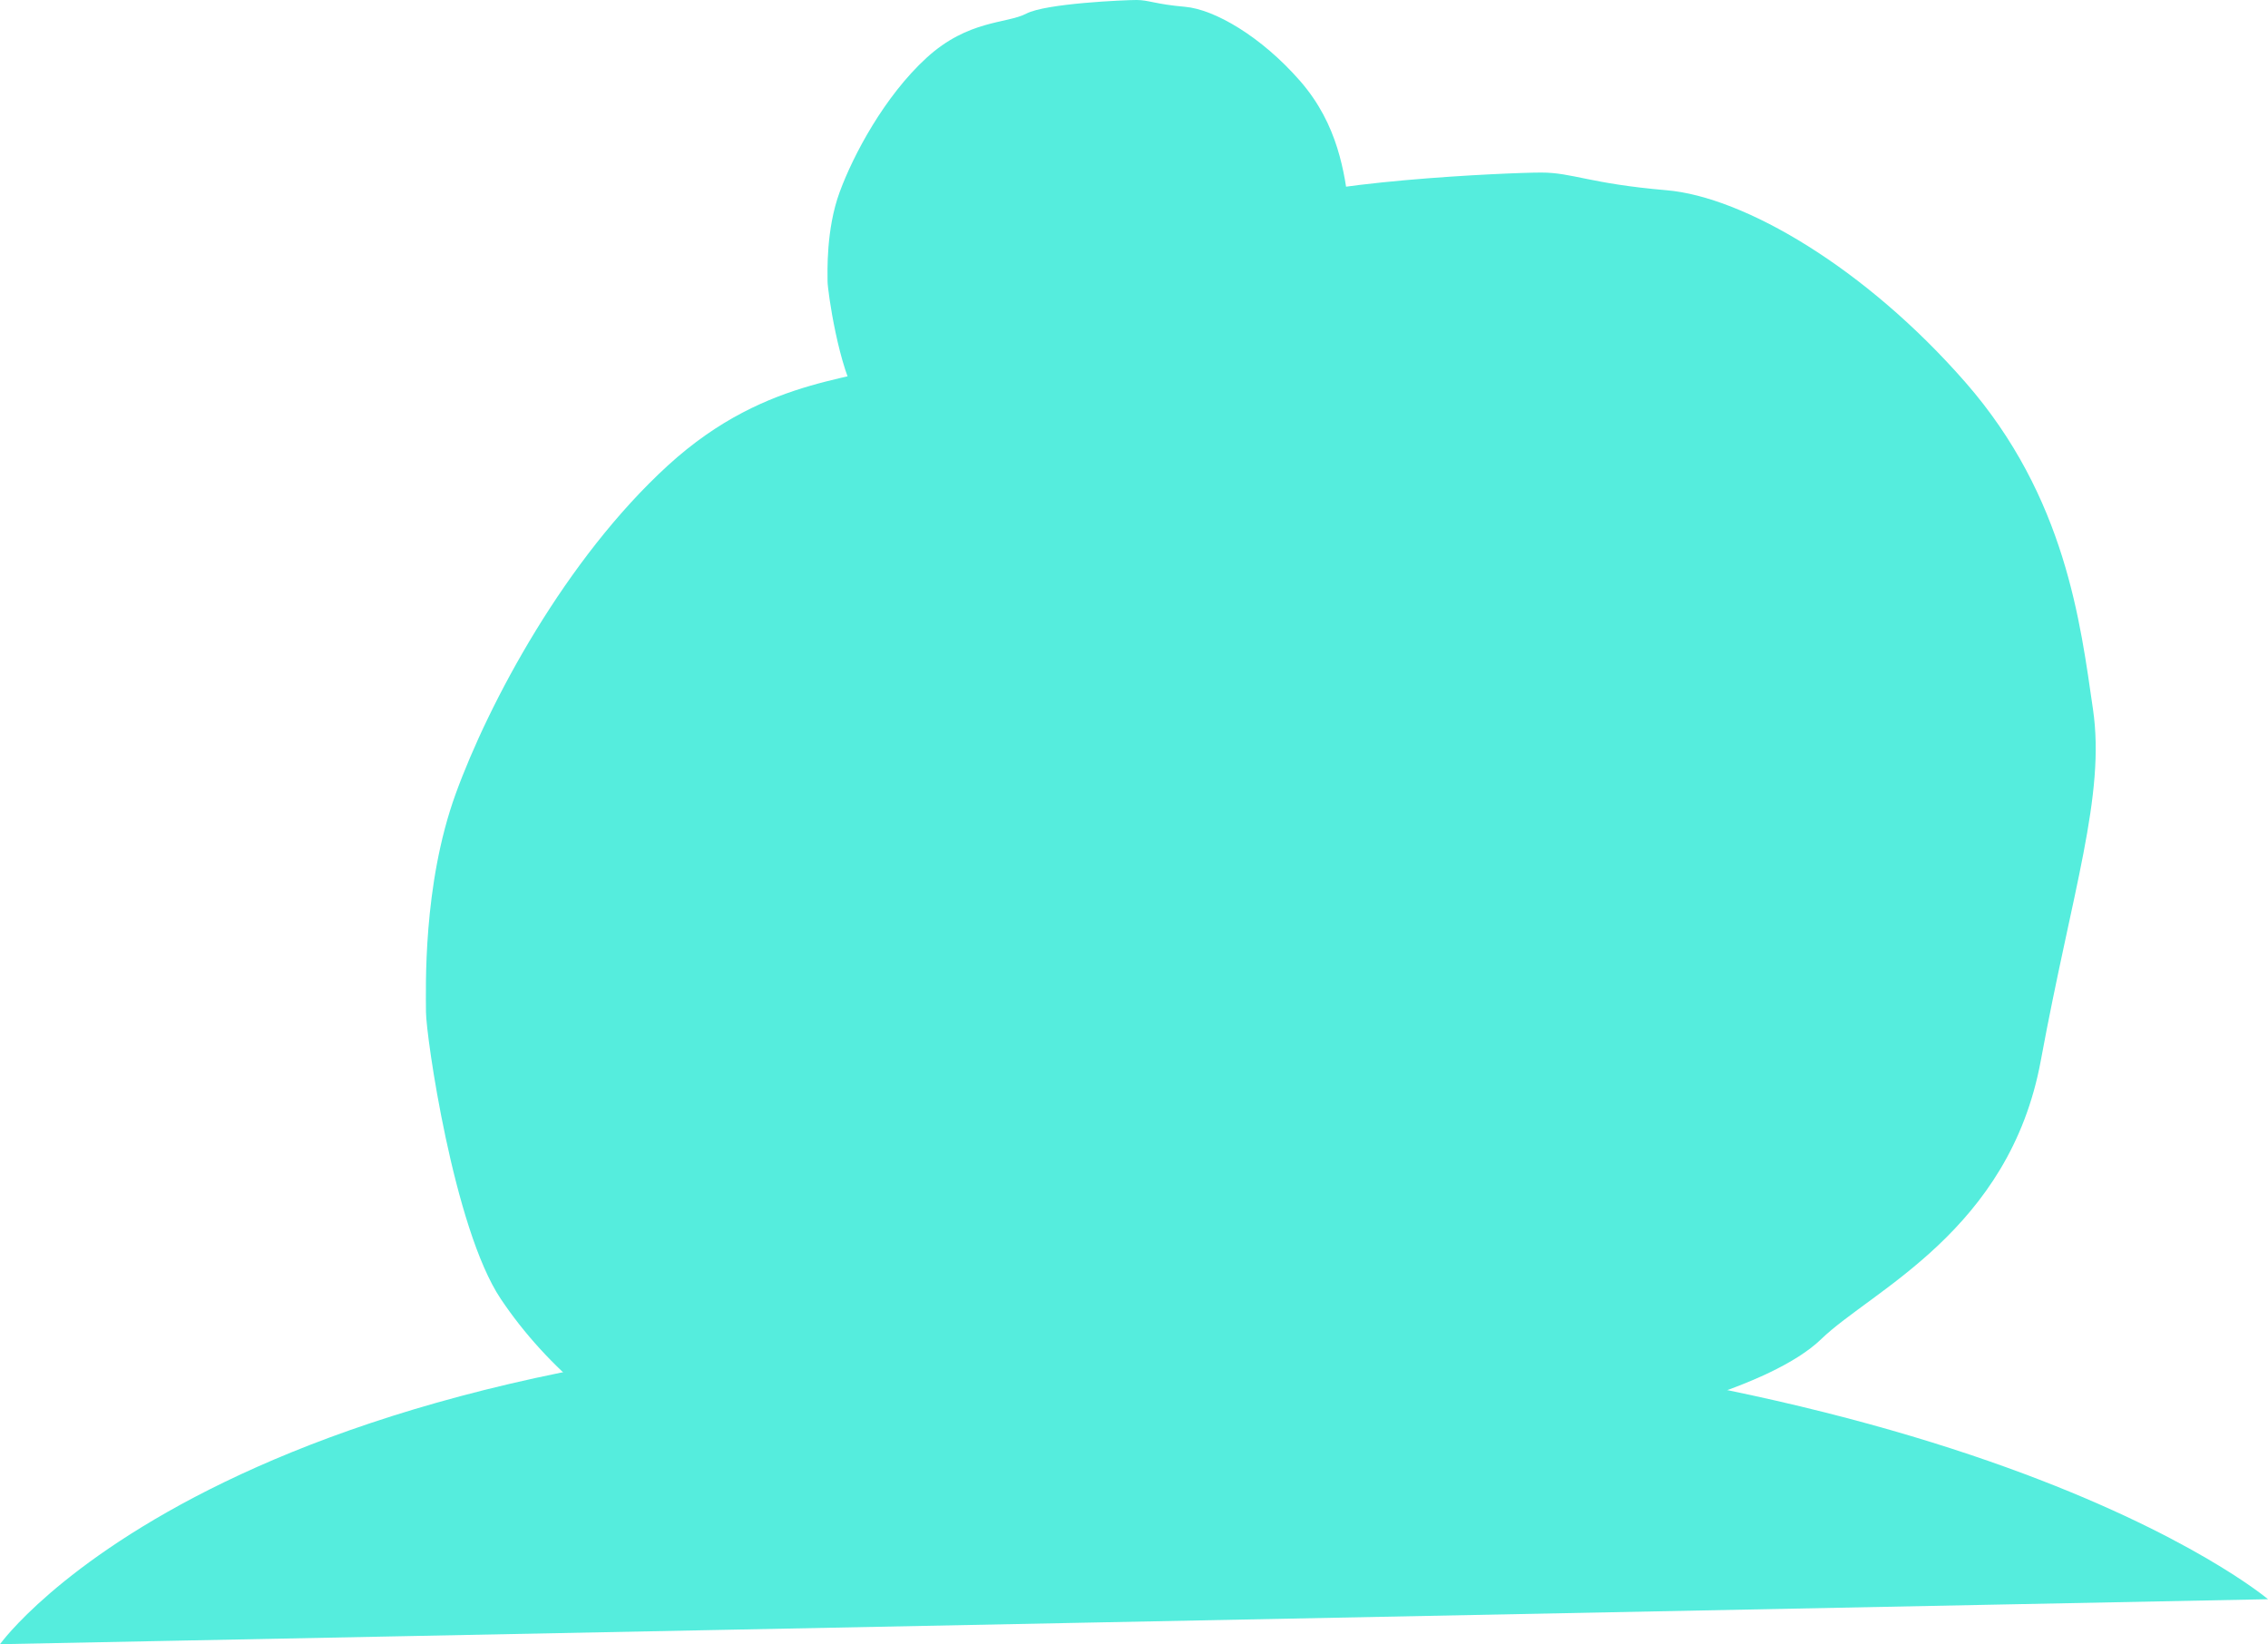
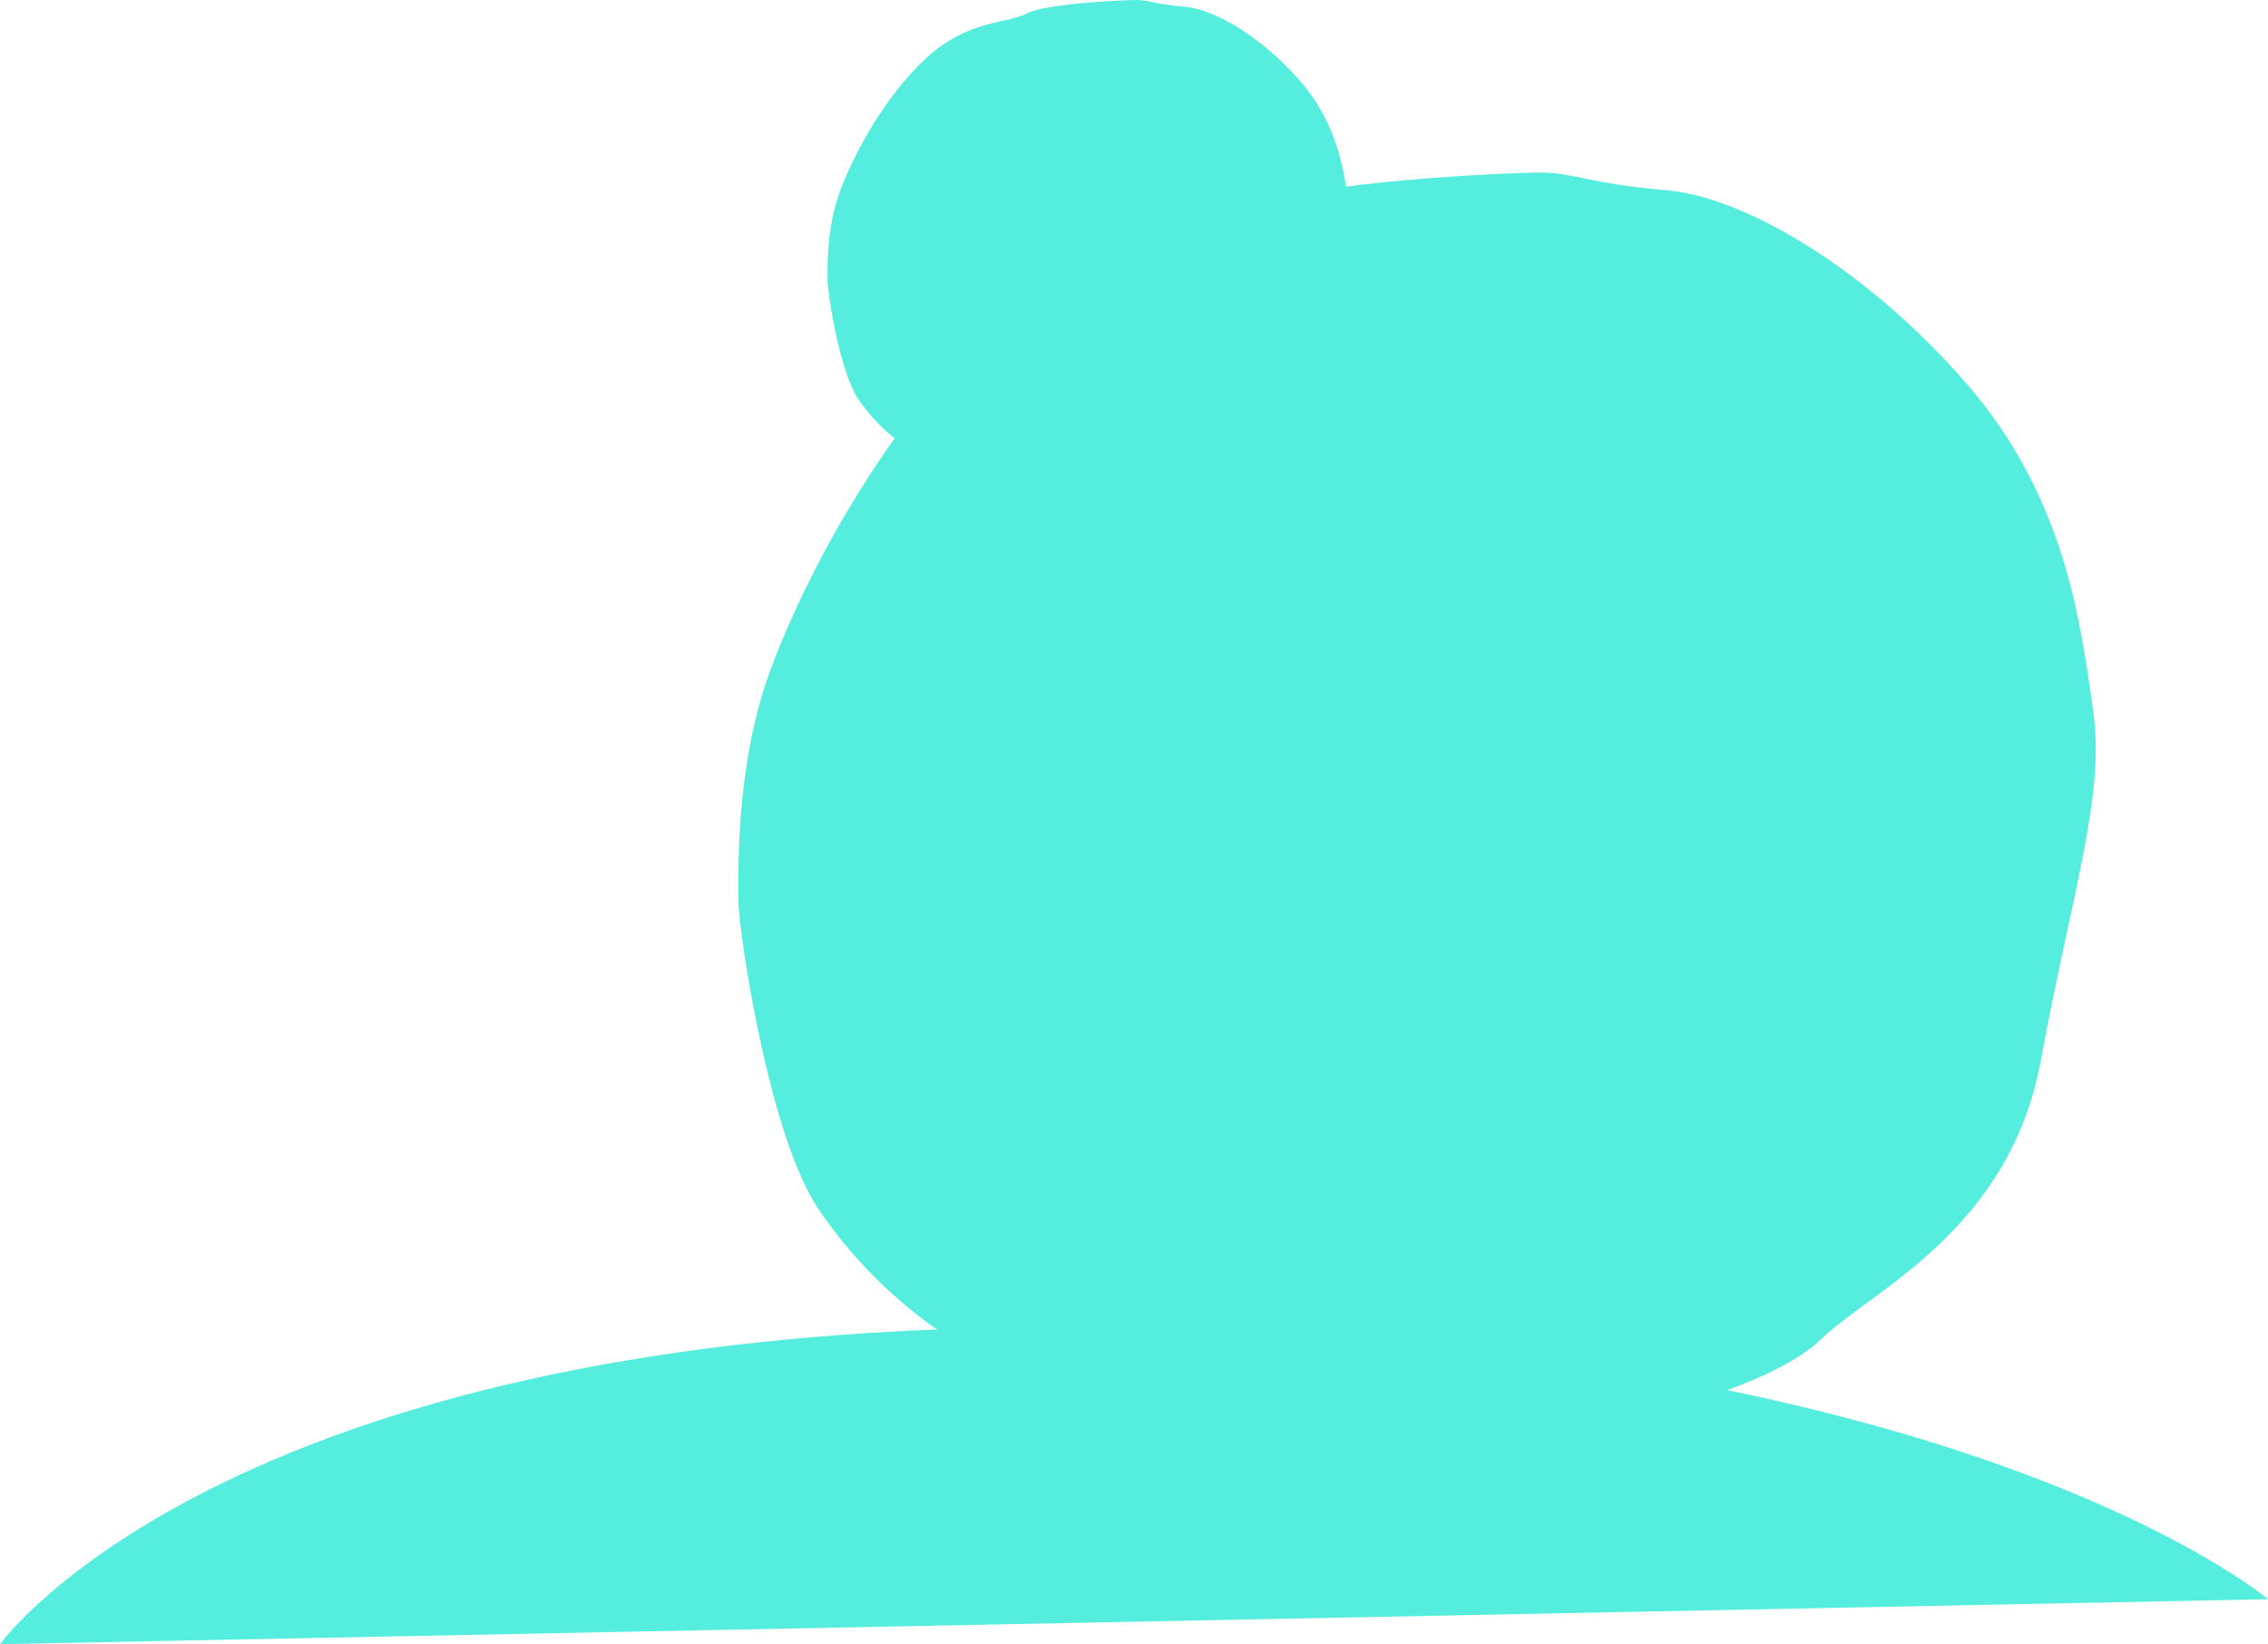
<svg xmlns="http://www.w3.org/2000/svg" viewBox="0 0 534.61 387.53">
  <defs>
    <style>.cls-1{fill:#55eddd;}</style>
  </defs>
  <title>Recurso 11</title>
  <g id="Capa_2" data-name="Capa 2">
    <g id="Capa_3" data-name="Capa 3">
      <path class="cls-1" d="M367.23,338c17.36-3,50.26-10.93,62.08-22.39s44.34-25.51,51.74-65.61,15.27-62.49,12.31-82.79-6.4-50-30.05-77.07-52.23-43.74-70.46-45.3-22.17-4.17-29.56-4.17S307.62,42.7,295.79,49,260.32,52.6,234.7,76s-44.84,59.36-53.22,82.27-7.39,48.95-7.39,54.68,6.9,54.16,18.73,71.86,29.56,31.76,44.34,37.49,31,13.54,49.27,15.62S324.86,345.24,367.23,338Z" />
      <path class="cls-1" d="M269.44,114.48c6.68-1.15,19.35-4.21,23.9-8.62S310.42,96,313.26,80.6s5.88-24.06,4.75-31.88-2.47-19.25-11.58-29.67S286.33,2.21,279.31,1.6,270.77,0,267.92,0s-21.43.8-26,3.21-13.66,1.4-23.52,10.42-17.26,22.86-20.49,31.68-2.84,18.85-2.84,21,2.65,20.86,7.2,27.67,11.39,12.23,17.08,14.44,11.95,5.21,19,6S253.13,117.29,269.44,114.48Z" />
-       <path class="cls-1" d="M282.07,356.08c16.32-2.81,47.26-10.28,58.39-21.06s41.7-24,48.65-61.71,14.37-58.77,11.59-77.87-6-47-28.27-72.49-49.12-41.14-66.27-42.61-20.85-3.92-27.8-3.92-52.37,2-63.49,7.84-33.36,3.43-57.46,25.47-42.17,55.83-50,77.38-7,46-7,51.43,6.49,50.93,17.61,67.58,27.8,29.88,41.71,35.27,29.19,12.73,46.34,14.69S242.21,362.94,282.07,356.08Z" />
-       <path class="cls-1" d="M534.61,376.93s-72.52-61.57-276-64.05S0,387.53,0,387.53Z" />
+       <path class="cls-1" d="M534.61,376.93s-72.52-61.57-276-64.05S0,387.53,0,387.53" />
    </g>
  </g>
</svg>